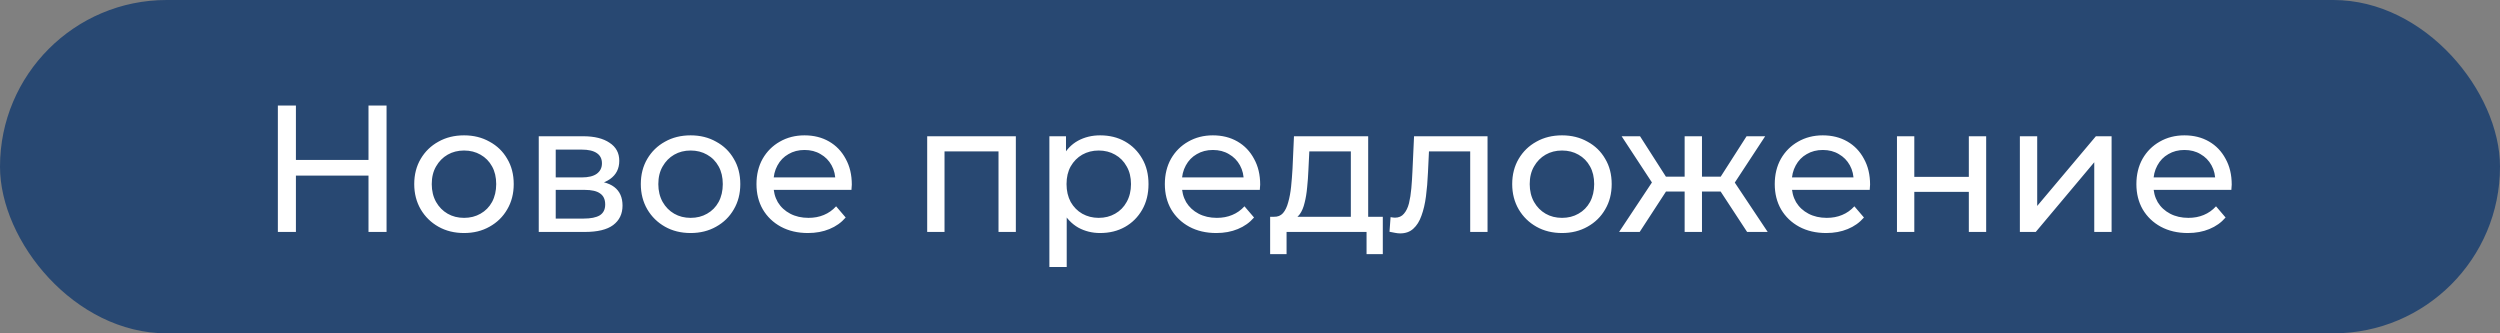
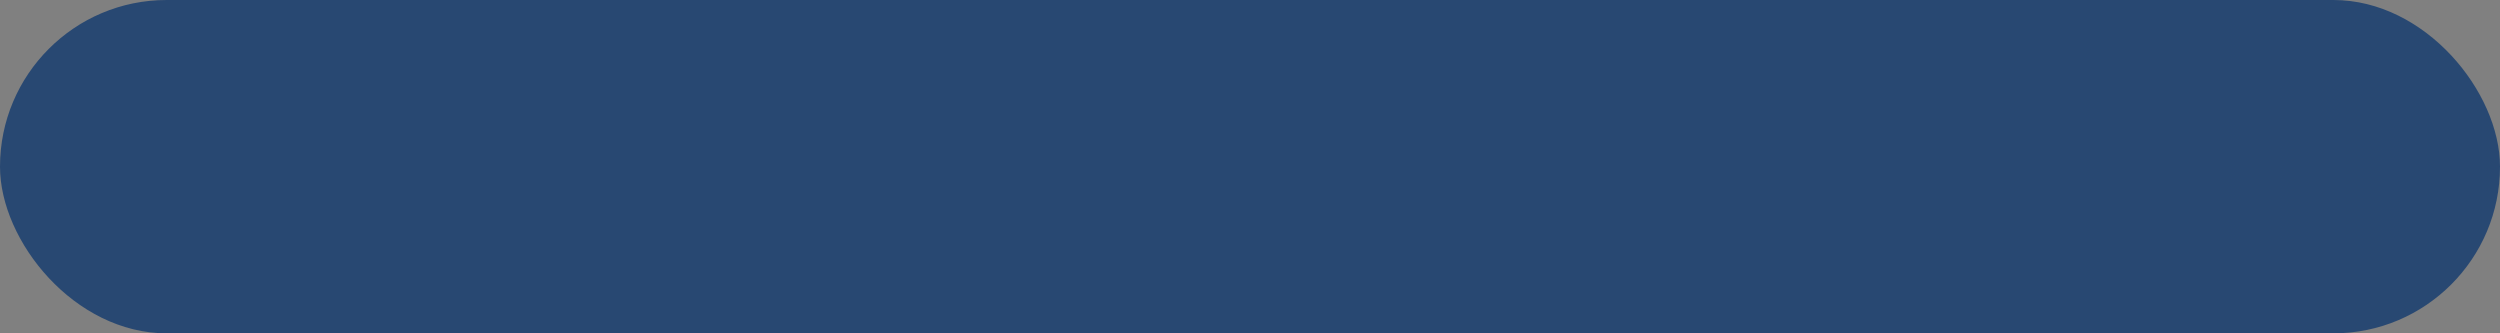
<svg xmlns="http://www.w3.org/2000/svg" width="900" height="120" viewBox="0 0 900 120" fill="none">
  <rect x="0" y="0" width="900" height="120" fill="#808080" stroke="none" />
  <rect width="900" height="120" rx="60" fill="#284872" />
-   <path d="M132.659 38H139.159V83.5H132.659V38ZM106.529 83.5H100.029V38H106.529V83.5ZM133.244 63.22H105.879V57.565H133.244V63.22ZM167.065 83.89C163.598 83.89 160.521 83.132 157.835 81.615C155.148 80.098 153.025 78.018 151.465 75.375C149.905 72.688 149.125 69.655 149.125 66.275C149.125 62.852 149.905 59.818 151.465 57.175C153.025 54.532 155.148 52.473 157.835 51C160.521 49.483 163.598 48.725 167.065 48.725C170.488 48.725 173.543 49.483 176.23 51C178.96 52.473 181.083 54.532 182.6 57.175C184.16 59.775 184.94 62.808 184.94 66.275C184.94 69.698 184.16 72.732 182.6 75.375C181.083 78.018 178.96 80.098 176.23 81.615C173.543 83.132 170.488 83.89 167.065 83.89ZM167.065 78.43C169.275 78.43 171.246 77.932 172.98 76.935C174.756 75.938 176.143 74.53 177.14 72.71C178.136 70.847 178.635 68.702 178.635 66.275C178.635 63.805 178.136 61.682 177.14 59.905C176.143 58.085 174.756 56.677 172.98 55.68C171.246 54.683 169.275 54.185 167.065 54.185C164.855 54.185 162.883 54.683 161.15 55.68C159.416 56.677 158.03 58.085 156.99 59.905C155.95 61.682 155.43 63.805 155.43 66.275C155.43 68.702 155.95 70.847 156.99 72.71C158.03 74.53 159.416 75.938 161.15 76.935C162.883 77.932 164.855 78.43 167.065 78.43ZM193.95 83.5V49.05H209.94C213.97 49.05 217.134 49.83 219.43 51.39C221.77 52.907 222.94 55.073 222.94 57.89C222.94 60.707 221.835 62.895 219.625 64.455C217.459 65.972 214.577 66.73 210.98 66.73L211.955 65.04C216.072 65.04 219.127 65.798 221.12 67.315C223.114 68.832 224.11 71.063 224.11 74.01C224.11 77 222.984 79.34 220.73 81.03C218.52 82.677 215.119 83.5 210.525 83.5H193.95ZM200.06 78.69H210.07C212.67 78.69 214.62 78.3 215.92 77.52C217.22 76.697 217.87 75.397 217.87 73.62C217.87 71.8 217.264 70.478 216.05 69.655C214.88 68.788 213.017 68.355 210.46 68.355H200.06V78.69ZM200.06 63.87H209.42C211.804 63.87 213.602 63.437 214.815 62.57C216.072 61.66 216.7 60.403 216.7 58.8C216.7 57.153 216.072 55.918 214.815 55.095C213.602 54.272 211.804 53.86 209.42 53.86H200.06V63.87ZM248.632 83.89C245.165 83.89 242.089 83.132 239.402 81.615C236.715 80.098 234.592 78.018 233.032 75.375C231.472 72.688 230.692 69.655 230.692 66.275C230.692 62.852 231.472 59.818 233.032 57.175C234.592 54.532 236.715 52.473 239.402 51C242.089 49.483 245.165 48.725 248.632 48.725C252.055 48.725 255.11 49.483 257.797 51C260.527 52.473 262.65 54.532 264.167 57.175C265.727 59.775 266.507 62.808 266.507 66.275C266.507 69.698 265.727 72.732 264.167 75.375C262.65 78.018 260.527 80.098 257.797 81.615C255.11 83.132 252.055 83.89 248.632 83.89ZM248.632 78.43C250.842 78.43 252.814 77.932 254.547 76.935C256.324 75.938 257.71 74.53 258.707 72.71C259.704 70.847 260.202 68.702 260.202 66.275C260.202 63.805 259.704 61.682 258.707 59.905C257.71 58.085 256.324 56.677 254.547 55.68C252.814 54.683 250.842 54.185 248.632 54.185C246.422 54.185 244.45 54.683 242.717 55.68C240.984 56.677 239.597 58.085 238.557 59.905C237.517 61.682 236.997 63.805 236.997 66.275C236.997 68.702 237.517 70.847 238.557 72.71C239.597 74.53 240.984 75.938 242.717 76.935C244.45 77.932 246.422 78.43 248.632 78.43ZM290.858 83.89C287.174 83.89 283.924 83.132 281.108 81.615C278.334 80.098 276.168 78.018 274.608 75.375C273.091 72.732 272.333 69.698 272.333 66.275C272.333 62.852 273.069 59.818 274.543 57.175C276.059 54.532 278.118 52.473 280.718 51C283.361 49.483 286.329 48.725 289.623 48.725C292.959 48.725 295.906 49.462 298.463 50.935C301.019 52.408 303.013 54.488 304.443 57.175C305.916 59.818 306.653 62.917 306.653 66.47C306.653 66.73 306.631 67.033 306.588 67.38C306.588 67.727 306.566 68.052 306.523 68.355H277.208V63.87H303.273L300.738 65.43C300.781 63.22 300.326 61.248 299.373 59.515C298.419 57.782 297.098 56.438 295.408 55.485C293.761 54.488 291.833 53.99 289.623 53.99C287.456 53.99 285.528 54.488 283.838 55.485C282.148 56.438 280.826 57.803 279.873 59.58C278.919 61.313 278.443 63.307 278.443 65.56V66.6C278.443 68.897 278.963 70.955 280.003 72.775C281.086 74.552 282.581 75.938 284.488 76.935C286.394 77.932 288.583 78.43 291.053 78.43C293.089 78.43 294.931 78.083 296.578 77.39C298.268 76.697 299.741 75.657 300.998 74.27L304.443 78.3C302.883 80.12 300.933 81.507 298.593 82.46C296.296 83.413 293.718 83.89 290.858 83.89ZM333.789 83.5V49.05H365.704V83.5H359.464V52.95L360.959 54.51H338.534L340.029 52.95V83.5H333.789ZM396.043 83.89C393.183 83.89 390.562 83.24 388.178 81.94C385.838 80.597 383.953 78.625 382.523 76.025C381.137 73.425 380.443 70.175 380.443 66.275C380.443 62.375 381.115 59.125 382.458 56.525C383.845 53.925 385.708 51.975 388.048 50.675C390.432 49.375 393.097 48.725 396.043 48.725C399.423 48.725 402.413 49.462 405.013 50.935C407.613 52.408 409.672 54.467 411.188 57.11C412.705 59.71 413.463 62.765 413.463 66.275C413.463 69.785 412.705 72.862 411.188 75.505C409.672 78.148 407.613 80.207 405.013 81.68C402.413 83.153 399.423 83.89 396.043 83.89ZM377.778 96.11V49.05H383.758V58.345L383.368 66.34L384.018 74.335V96.11H377.778ZM395.523 78.43C397.733 78.43 399.705 77.932 401.438 76.935C403.215 75.938 404.602 74.53 405.598 72.71C406.638 70.847 407.158 68.702 407.158 66.275C407.158 63.805 406.638 61.682 405.598 59.905C404.602 58.085 403.215 56.677 401.438 55.68C399.705 54.683 397.733 54.185 395.523 54.185C393.357 54.185 391.385 54.683 389.608 55.68C387.875 56.677 386.488 58.085 385.448 59.905C384.452 61.682 383.953 63.805 383.953 66.275C383.953 68.702 384.452 70.847 385.448 72.71C386.488 74.53 387.875 75.938 389.608 76.935C391.385 77.932 393.357 78.43 395.523 78.43ZM437.869 83.89C434.186 83.89 430.936 83.132 428.119 81.615C425.346 80.098 423.179 78.018 421.619 75.375C420.103 72.732 419.344 69.698 419.344 66.275C419.344 62.852 420.081 59.818 421.554 57.175C423.071 54.532 425.129 52.473 427.729 51C430.373 49.483 433.341 48.725 436.634 48.725C439.971 48.725 442.918 49.462 445.474 50.935C448.031 52.408 450.024 54.488 451.454 57.175C452.928 59.818 453.664 62.917 453.664 66.47C453.664 66.73 453.643 67.033 453.599 67.38C453.599 67.727 453.578 68.052 453.534 68.355H424.219V63.87H450.284L447.749 65.43C447.793 63.22 447.338 61.248 446.384 59.515C445.431 57.782 444.109 56.438 442.419 55.485C440.773 54.488 438.844 53.99 436.634 53.99C434.468 53.99 432.539 54.488 430.849 55.485C429.159 56.438 427.838 57.803 426.884 59.58C425.931 61.313 425.454 63.307 425.454 65.56V66.6C425.454 68.897 425.974 70.955 427.014 72.775C428.098 74.552 429.593 75.938 431.499 76.935C433.406 77.932 435.594 78.43 438.064 78.43C440.101 78.43 441.943 78.083 443.589 77.39C445.279 76.697 446.753 75.657 448.009 74.27L451.454 78.3C449.894 80.12 447.944 81.507 445.604 82.46C443.308 83.413 440.729 83.89 437.869 83.89ZM486.304 80.575V54.51H471.354L471.029 61.14C470.942 63.307 470.79 65.408 470.574 67.445C470.4 69.438 470.097 71.28 469.664 72.97C469.274 74.66 468.689 76.047 467.909 77.13C467.129 78.213 466.089 78.885 464.789 79.145L458.614 78.04C459.957 78.083 461.04 77.65 461.864 76.74C462.687 75.787 463.315 74.487 463.749 72.84C464.225 71.193 464.572 69.33 464.789 67.25C465.005 65.127 465.179 62.938 465.309 60.685L465.829 49.05H492.544V80.575H486.304ZM457.249 91.495V78.04H497.809V91.495H491.959V83.5H463.164V91.495H457.249ZM500.218 83.435L500.608 78.17C500.911 78.213 501.193 78.257 501.453 78.3C501.713 78.343 501.951 78.365 502.168 78.365C503.554 78.365 504.638 77.888 505.418 76.935C506.241 75.982 506.848 74.725 507.238 73.165C507.628 71.562 507.909 69.763 508.083 67.77C508.256 65.777 508.386 63.783 508.473 61.79L509.058 49.05H535.513V83.5H529.273V52.69L530.768 54.51H513.088L514.518 52.625L514.063 62.18C513.933 65.213 513.694 68.052 513.348 70.695C513.001 73.338 512.459 75.657 511.723 77.65C511.029 79.643 510.054 81.203 508.798 82.33C507.584 83.457 506.003 84.02 504.053 84.02C503.489 84.02 502.883 83.955 502.233 83.825C501.626 83.738 500.954 83.608 500.218 83.435ZM562.333 83.89C558.867 83.89 555.79 83.132 553.103 81.615C550.417 80.098 548.293 78.018 546.733 75.375C545.173 72.688 544.393 69.655 544.393 66.275C544.393 62.852 545.173 59.818 546.733 57.175C548.293 54.532 550.417 52.473 553.103 51C555.79 49.483 558.867 48.725 562.333 48.725C565.757 48.725 568.812 49.483 571.498 51C574.228 52.473 576.352 54.532 577.868 57.175C579.428 59.775 580.208 62.808 580.208 66.275C580.208 69.698 579.428 72.732 577.868 75.375C576.352 78.018 574.228 80.098 571.498 81.615C568.812 83.132 565.757 83.89 562.333 83.89ZM562.333 78.43C564.543 78.43 566.515 77.932 568.248 76.935C570.025 75.938 571.412 74.53 572.408 72.71C573.405 70.847 573.903 68.702 573.903 66.275C573.903 63.805 573.405 61.682 572.408 59.905C571.412 58.085 570.025 56.677 568.248 55.68C566.515 54.683 564.543 54.185 562.333 54.185C560.123 54.185 558.152 54.683 556.418 55.68C554.685 56.677 553.298 58.085 552.258 59.905C551.218 61.682 550.698 63.805 550.698 66.275C550.698 68.702 551.218 70.847 552.258 72.71C553.298 74.53 554.685 75.938 556.418 76.935C558.152 77.932 560.123 78.43 562.333 78.43ZM628.961 83.5L617.976 66.73L623.111 63.61L636.371 83.5H628.961ZM610.826 68.94V63.61H622.006V68.94H610.826ZM623.696 66.99L617.781 66.21L628.766 49.05H635.461L623.696 66.99ZM590.286 83.5H582.876L596.071 63.61L601.206 66.73L590.286 83.5ZM612.711 83.5H606.471V49.05H612.711V83.5ZM608.356 68.94H597.241V63.61H608.356V68.94ZM595.551 66.99L583.786 49.05H590.416L601.401 66.21L595.551 66.99ZM657.435 83.89C653.751 83.89 650.501 83.132 647.685 81.615C644.911 80.098 642.745 78.018 641.185 75.375C639.668 72.732 638.91 69.698 638.91 66.275C638.91 62.852 639.646 59.818 641.12 57.175C642.636 54.532 644.695 52.473 647.295 51C649.938 49.483 652.906 48.725 656.2 48.725C659.536 48.725 662.483 49.462 665.04 50.935C667.596 52.408 669.59 54.488 671.02 57.175C672.493 59.818 673.23 62.917 673.23 66.47C673.23 66.73 673.208 67.033 673.165 67.38C673.165 67.727 673.143 68.052 673.1 68.355H643.785V63.87H669.85L667.315 65.43C667.358 63.22 666.903 61.248 665.95 59.515C664.996 57.782 663.675 56.438 661.985 55.485C660.338 54.488 658.41 53.99 656.2 53.99C654.033 53.99 652.105 54.488 650.415 55.485C648.725 56.438 647.403 57.803 646.45 59.58C645.496 61.313 645.02 63.307 645.02 65.56V66.6C645.02 68.897 645.54 70.955 646.58 72.775C647.663 74.552 649.158 75.938 651.065 76.935C652.971 77.932 655.16 78.43 657.63 78.43C659.666 78.43 661.508 78.083 663.155 77.39C664.845 76.697 666.318 75.657 667.575 74.27L671.02 78.3C669.46 80.12 667.51 81.507 665.17 82.46C662.873 83.413 660.295 83.89 657.435 83.89ZM682.91 83.5V49.05H689.15V63.675H708.78V49.05H715.02V83.5H708.78V69.07H689.15V83.5H682.91ZM727.153 83.5V49.05H733.393V74.14L754.518 49.05H760.173V83.5H753.933V58.41L732.873 83.5H727.153ZM787.625 83.89C783.942 83.89 780.692 83.132 777.875 81.615C775.102 80.098 772.935 78.018 771.375 75.375C769.859 72.732 769.1 69.698 769.1 66.275C769.1 62.852 769.837 59.818 771.31 57.175C772.827 54.532 774.885 52.473 777.485 51C780.129 49.483 783.097 48.725 786.39 48.725C789.727 48.725 792.674 49.462 795.23 50.935C797.787 52.408 799.78 54.488 801.21 57.175C802.684 59.818 803.42 62.917 803.42 66.47C803.42 66.73 803.399 67.033 803.355 67.38C803.355 67.727 803.334 68.052 803.29 68.355H773.975V63.87H800.04L797.505 65.43C797.549 63.22 797.094 61.248 796.14 59.515C795.187 57.782 793.865 56.438 792.175 55.485C790.529 54.488 788.6 53.99 786.39 53.99C784.224 53.99 782.295 54.488 780.605 55.485C778.915 56.438 777.594 57.803 776.64 59.58C775.687 61.313 775.21 63.307 775.21 65.56V66.6C775.21 68.897 775.73 70.955 776.77 72.775C777.854 74.552 779.349 75.938 781.255 76.935C783.162 77.932 785.35 78.43 787.82 78.43C789.857 78.43 791.699 78.083 793.345 77.39C795.035 76.697 796.509 75.657 797.765 74.27L801.21 78.3C799.65 80.12 797.7 81.507 795.36 82.46C793.064 83.413 790.485 83.89 787.625 83.89Z" fill="white" />
</svg>